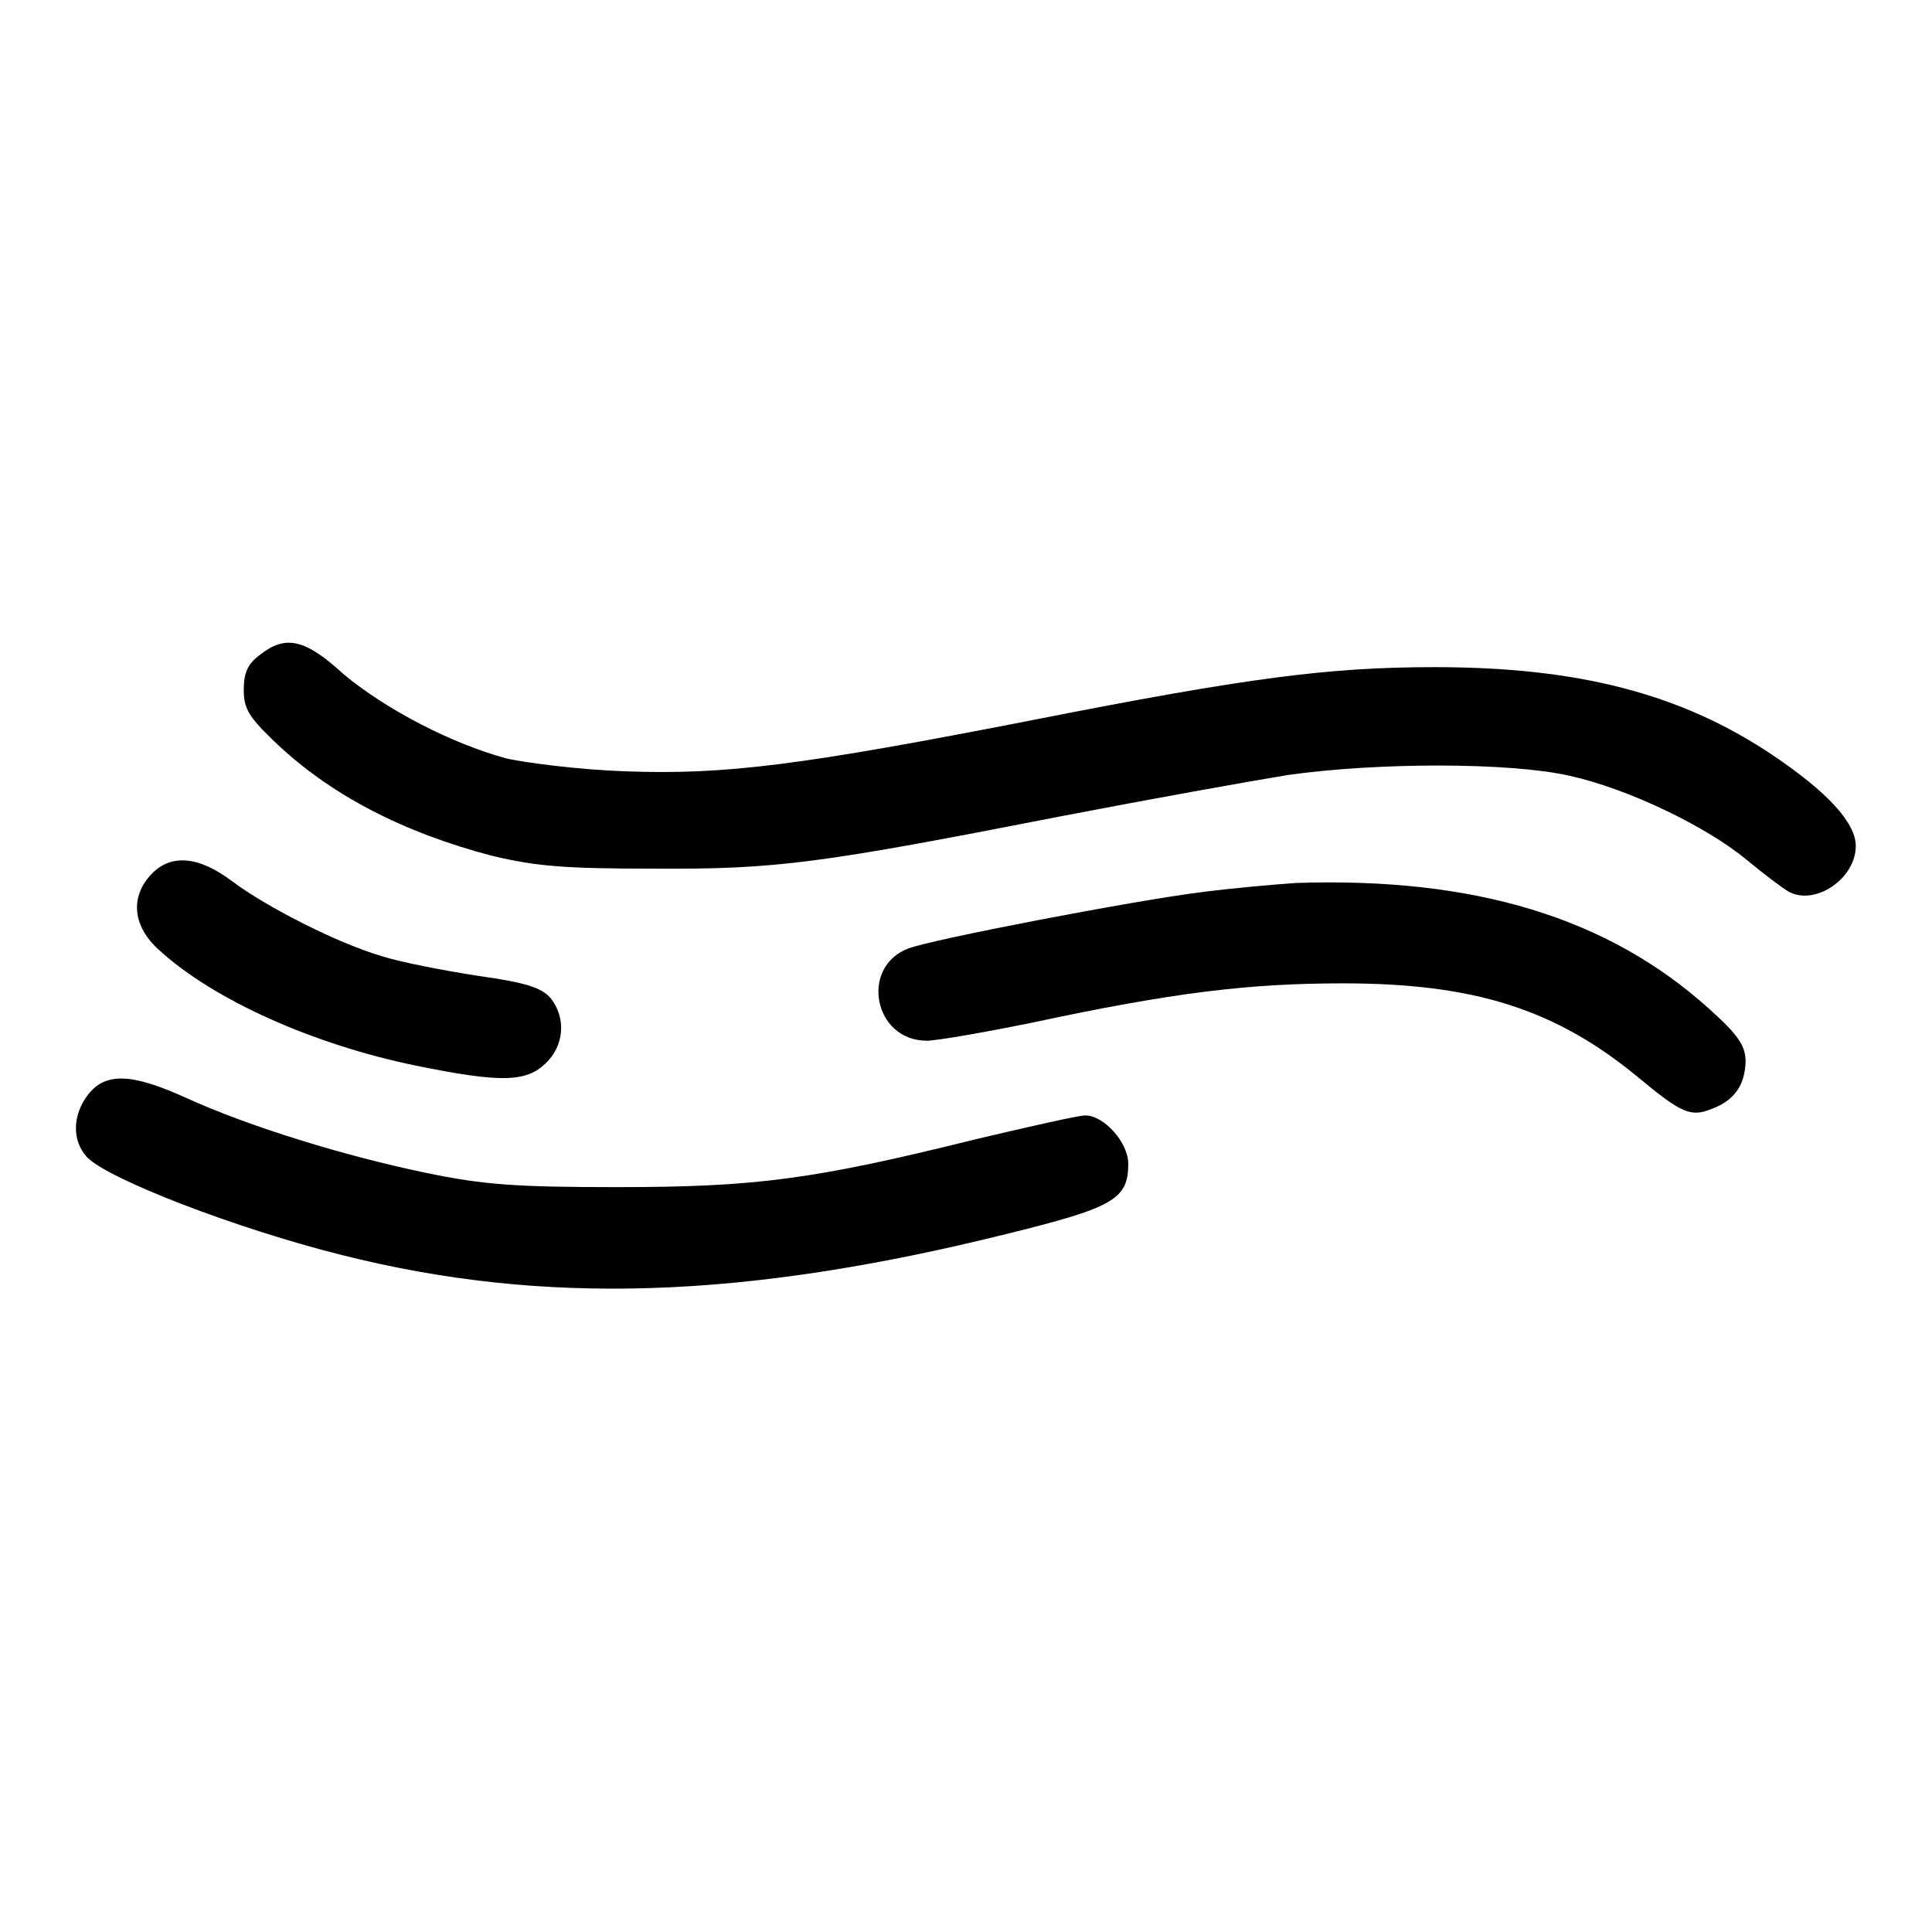
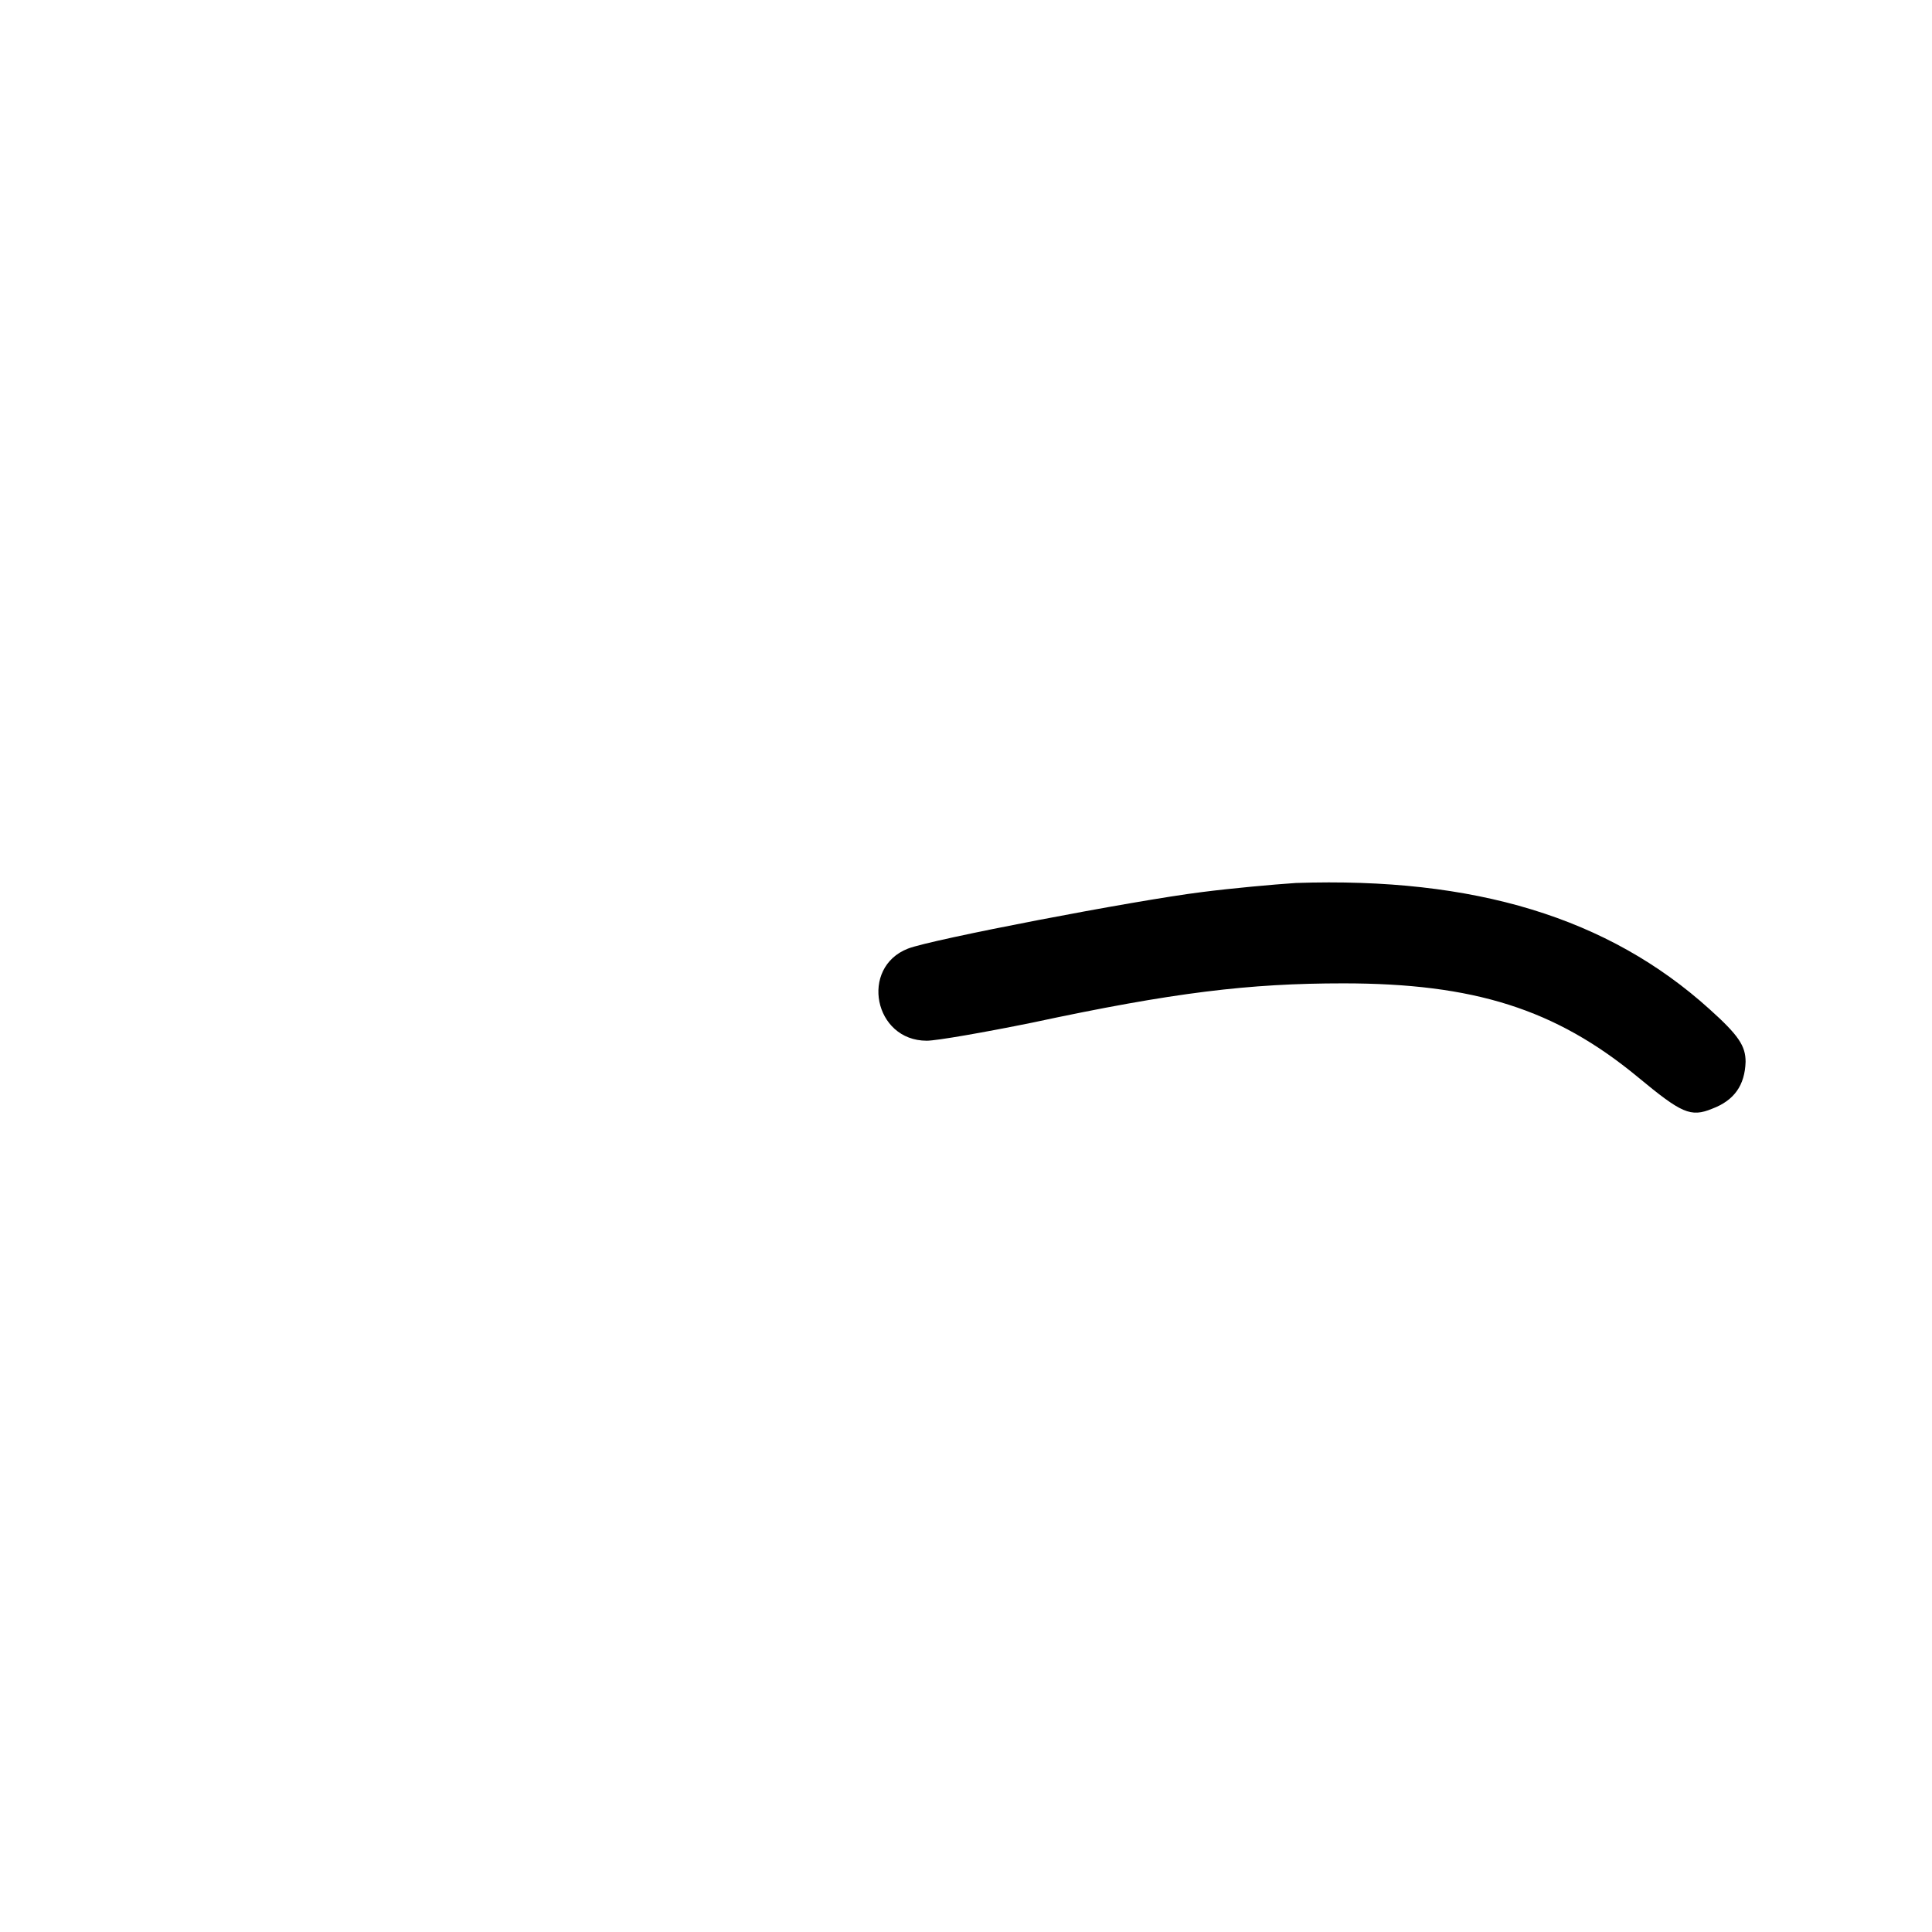
<svg xmlns="http://www.w3.org/2000/svg" version="1.1" x="0px" y="0px" viewBox="0 0 256 256" enable-background="new 0 0 256 256" xml:space="preserve">
  <g>
    <g>
      <g>
-         <path fill="#000000" d="M34.4,86.8c-1.6,1.2-2.1,2.4-2.1,4.6c0,2.5,0.7,3.6,3.8,6.6c7.5,7.3,17.3,12.3,29.1,15.4c5.9,1.4,9.6,1.7,21.5,1.7c16.3,0.1,22-0.7,54.2-7c11.4-2.2,24.8-4.6,29.7-5.4c12-1.7,29.5-1.7,37.4,0.1c7.7,1.7,18.1,6.7,23.4,11.1c2.3,1.9,4.8,3.8,5.7,4.3c3.5,1.8,8.8-1.8,8.8-6.1c0-3.1-3.8-7.2-11.1-12.1c-12.1-8.1-25.7-11.6-44.7-11.6c-14,0-24.8,1.4-53.2,7c-30.7,6-40.8,7.3-54.1,6.8c-5.9-0.2-13-1.1-15.7-1.7c-7.3-2-15.8-6.4-21.5-11.1C40.4,84.6,37.8,84.1,34.4,86.8z" />
-         <path fill="#000000" d="M20,115.9c-2.8,3-2.4,6.9,1.1,10c7.2,6.6,20.4,12.5,34,15.3c11.3,2.3,14.6,2.2,17.2-0.3c2.5-2.4,2.7-6,0.7-8.6c-1.2-1.4-3.2-2.1-9.7-3c-4.5-0.7-10.2-1.8-12.7-2.6c-5.8-1.7-15.1-6.4-19.8-9.9C26.3,113.4,22.6,113.1,20,115.9z" />
        <path fill="#000000" d="M171.7,117c-3,0.2-8.5,0.7-12.4,1.2c-8.9,1.1-36,6.3-39,7.5c-6.4,2.5-4.5,12.2,2.5,12.2c1.3,0,7.6-1.1,14-2.4c18.7-4,28.7-5.2,41.2-5.2c17.3,0,28.1,3.4,39,12.4c5.8,4.8,7,5.4,9.9,4.2c2.9-1.1,4.3-3.1,4.4-6.2c0-2.1-0.9-3.5-4.8-7C213.1,121.6,195.4,116.2,171.7,117z" />
-         <path fill="#000000" d="M11.7,145c-2.1,2.7-2.2,6.1-0.2,8.3c2.7,2.9,19.8,9.5,33.8,13c26.6,6.7,53.1,5.9,88.1-2.8c14.2-3.5,16.1-4.6,16.1-9.3c0-2.8-3.2-6.4-5.7-6.4c-0.9,0-7.5,1.5-14.7,3.2c-21.3,5.3-29.1,6.3-47.3,6.3c-13.4,0-17.7-0.3-25.4-1.9c-10.6-2.2-23.4-6.1-31.9-10C17.4,142.2,14,142.1,11.7,145z" />
      </g>
    </g>
  </g>
</svg>